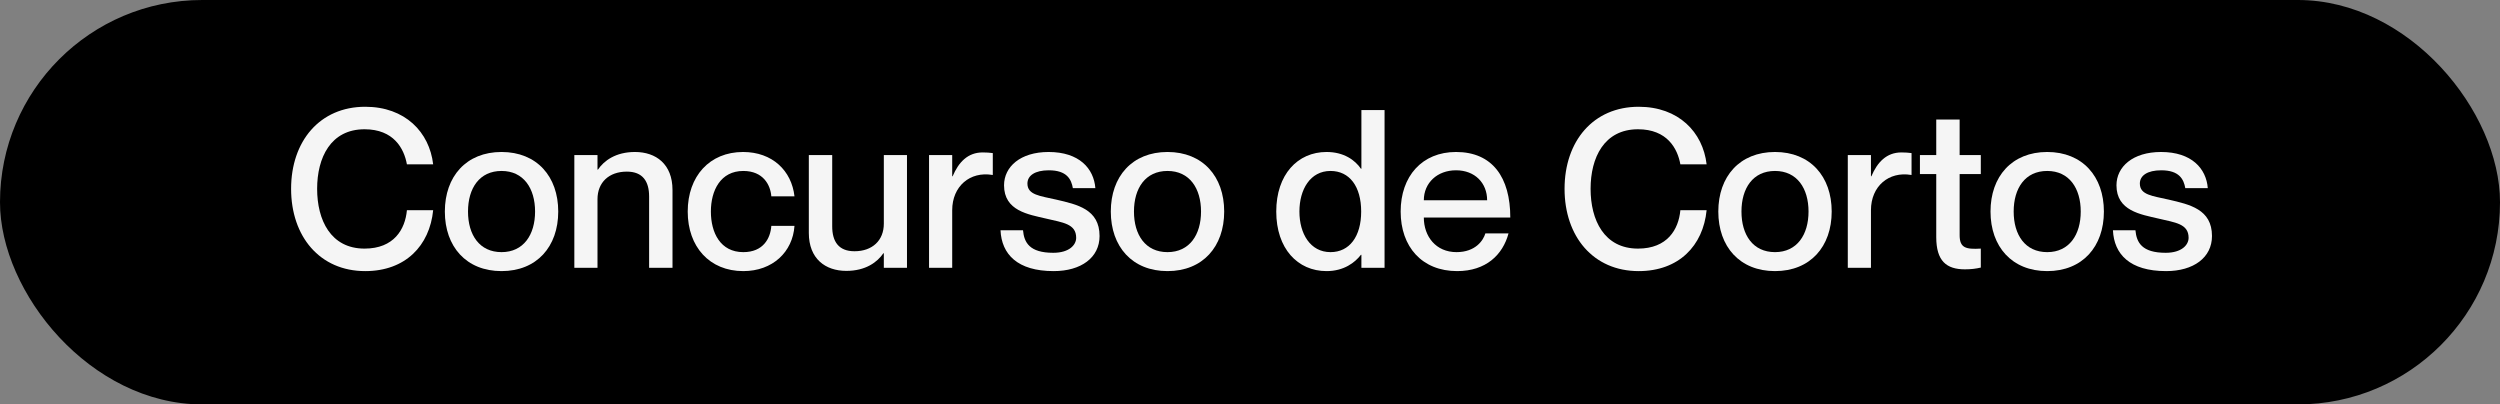
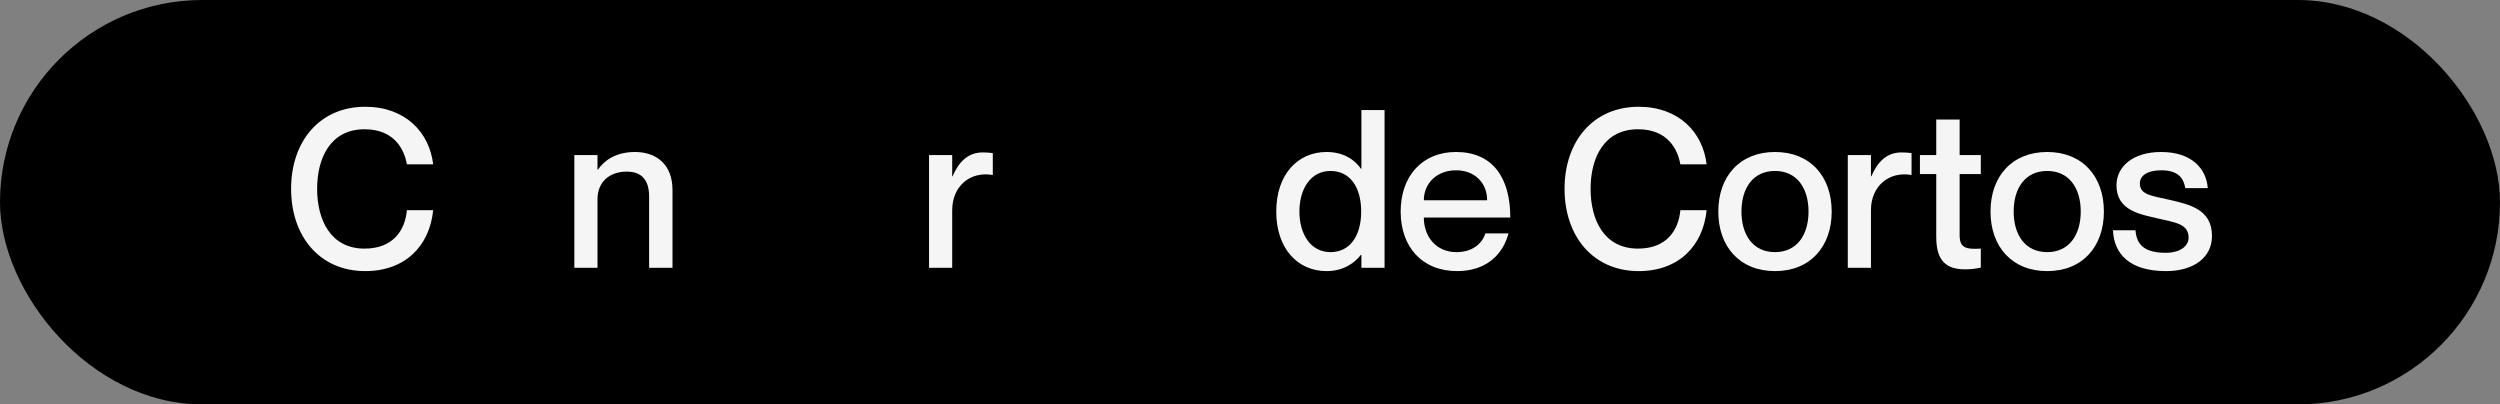
<svg xmlns="http://www.w3.org/2000/svg" id="Capa_2" data-name="Capa 2" viewBox="0 0 340 55">
  <rect x="0" y="0" width="340" height="55" fill="#808080" stroke="none" />
  <defs>
    <style>
      .cls-1 {
        fill: #f5f5f5;
      }
    </style>
  </defs>
  <g id="Artwork">
    <g>
      <rect x="0" y="0" width="340" height="55" rx="27.5" ry="27.5" />
      <g>
        <path class="cls-1" d="M49.58,17.58c-4.62,0-6.45,3.87-6.45,8.1s1.83,8.13,6.45,8.13c3.99,0,5.52-2.61,5.76-5.22h3.57c-.48,4.83-3.78,8.28-9.24,8.28-6.18,0-10.08-4.71-10.08-11.19s3.9-11.16,10.08-11.16c5.43,0,8.73,3.45,9.24,7.83h-3.57c-.39-2.16-1.8-4.77-5.76-4.77Z" />
-         <path class="cls-1" d="M68.21,36.87c-4.8,0-7.71-3.33-7.71-8.1s2.91-8.1,7.71-8.1,7.71,3.33,7.71,8.1-2.91,8.1-7.71,8.1ZM68.21,34.29c3,0,4.56-2.37,4.56-5.52s-1.56-5.52-4.56-5.52-4.56,2.34-4.56,5.52,1.56,5.52,4.56,5.52Z" />
        <path class="cls-1" d="M91.46,25.83v10.59h-3.18v-9.69c0-2.07-.87-3.39-3.03-3.39-2.43,0-3.99,1.47-3.99,3.75v9.33h-3.15v-15.33h3.15v1.98h.06c.81-1.2,2.4-2.4,5.04-2.4,2.85,0,5.1,1.65,5.1,5.16Z" />
-         <path class="cls-1" d="M101.09,23.25c-3.09,0-4.41,2.64-4.41,5.52s1.29,5.52,4.41,5.52c2.7,0,3.69-1.86,3.81-3.57h3.15c-.24,3.54-2.97,6.15-6.96,6.15-4.59,0-7.56-3.3-7.56-8.1s2.97-8.1,7.53-8.1c3.99,0,6.6,2.55,6.99,6.03h-3.15c-.12-1.56-1.11-3.45-3.81-3.45Z" />
-         <path class="cls-1" d="M123.35,21.09v15.33h-3.15v-1.98h-.06c-.81,1.2-2.4,2.4-5.04,2.4-2.85,0-5.1-1.65-5.1-5.16v-10.59h3.18v9.69c0,2.07.87,3.39,3.03,3.39,2.43,0,3.99-1.47,3.99-3.75v-9.33h3.15Z" />
        <path class="cls-1" d="M135.02,20.82v2.97h-.06c-3.03-.51-5.46,1.53-5.46,4.8v7.83h-3.15v-15.33h3.15v2.88h.06c.81-1.92,2.07-3.24,4.08-3.24.54,0,.93.03,1.38.09Z" />
-         <path class="cls-1" d="M149.54,32.1c0,2.94-2.52,4.77-6.24,4.77-4.95,0-7.08-2.31-7.23-5.55h3.06c.15,1.65.87,3.06,4.11,3.06,2.19,0,3.12-1.08,3.12-2.04,0-1.92-1.83-2.07-4.08-2.61-2.43-.57-5.73-1.05-5.73-4.53,0-2.52,2.22-4.53,6.06-4.53,4.17,0,6.15,2.25,6.36,4.92h-3.06c-.21-1.2-.81-2.43-3.27-2.43-1.89,0-2.91.72-2.91,1.8,0,1.56,1.71,1.68,3.93,2.19,2.82.66,5.88,1.29,5.88,4.95Z" />
-         <path class="cls-1" d="M158.78,36.87c-4.8,0-7.71-3.33-7.71-8.1s2.91-8.1,7.71-8.1,7.71,3.33,7.71,8.1-2.91,8.1-7.71,8.1ZM158.78,34.29c3,0,4.56-2.37,4.56-5.52s-1.56-5.52-4.56-5.52-4.56,2.34-4.56,5.52,1.56,5.52,4.56,5.52Z" />
        <path class="cls-1" d="M188.3,14.97v21.45h-3.15v-1.77h-.06c-.81,1.05-2.31,2.22-4.68,2.22-3.93,0-6.84-3.06-6.84-8.1s2.91-8.1,6.84-8.1c2.37,0,3.87,1.11,4.68,2.28h.06v-7.98h3.15ZM185.12,28.77c0-3.42-1.59-5.52-4.17-5.52-2.76,0-4.23,2.52-4.23,5.52s1.47,5.52,4.23,5.52c2.58,0,4.17-2.13,4.17-5.52Z" />
        <path class="cls-1" d="M202.01,31.74h3.15c-.78,2.91-3.06,5.13-6.99,5.13-4.77,0-7.68-3.3-7.68-8.1s2.91-8.1,7.53-8.1c4.95,0,7.38,3.45,7.38,8.91h-11.76c0,2.58,1.65,4.71,4.44,4.71,2.61,0,3.66-1.62,3.93-2.55ZM193.64,27.24h8.61c0-2.37-1.68-4.08-4.23-4.08s-4.38,1.71-4.38,4.08Z" />
        <path class="cls-1" d="M222.77,17.58c-4.62,0-6.45,3.87-6.45,8.1s1.83,8.13,6.45,8.13c3.99,0,5.52-2.61,5.76-5.22h3.57c-.48,4.83-3.78,8.28-9.24,8.28-6.18,0-10.08-4.71-10.08-11.19s3.9-11.16,10.08-11.16c5.43,0,8.73,3.45,9.24,7.83h-3.57c-.39-2.16-1.8-4.77-5.76-4.77Z" />
        <path class="cls-1" d="M241.4,36.87c-4.8,0-7.71-3.33-7.71-8.1s2.91-8.1,7.71-8.1,7.71,3.33,7.71,8.1-2.91,8.1-7.71,8.1ZM241.4,34.29c3,0,4.56-2.37,4.56-5.52s-1.56-5.52-4.56-5.52-4.56,2.34-4.56,5.52,1.56,5.52,4.56,5.52Z" />
        <path class="cls-1" d="M259.97,20.82v2.97h-.06c-3.03-.51-5.46,1.53-5.46,4.8v7.83h-3.15v-15.33h3.15v2.88h.06c.81-1.92,2.07-3.24,4.08-3.24.54,0,.93.03,1.38.09Z" />
        <path class="cls-1" d="M266.51,23.67v8.31c0,1.74.84,1.95,2.88,1.83v2.58c-.63.15-1.32.24-2.16.24-2.52,0-3.9-1.14-3.9-4.38v-8.58h-2.22v-2.58h2.22v-4.83h3.18v4.83h2.88v2.58h-2.88Z" />
        <path class="cls-1" d="M278.42,36.87c-4.8,0-7.71-3.33-7.71-8.1s2.91-8.1,7.71-8.1,7.71,3.33,7.71,8.1-2.91,8.1-7.71,8.1ZM278.42,34.29c3,0,4.56-2.37,4.56-5.52s-1.56-5.52-4.56-5.52-4.56,2.34-4.56,5.52,1.56,5.52,4.56,5.52Z" />
        <path class="cls-1" d="M300.83,32.1c0,2.94-2.52,4.77-6.24,4.77-4.95,0-7.08-2.31-7.23-5.55h3.06c.15,1.65.87,3.06,4.11,3.06,2.19,0,3.12-1.08,3.12-2.04,0-1.92-1.83-2.07-4.08-2.61-2.43-.57-5.73-1.05-5.73-4.53,0-2.52,2.22-4.53,6.06-4.53,4.17,0,6.15,2.25,6.36,4.92h-3.06c-.21-1.2-.81-2.43-3.27-2.43-1.89,0-2.91.72-2.91,1.8,0,1.56,1.71,1.68,3.93,2.19,2.82.66,5.88,1.29,5.88,4.95Z" />
      </g>
    </g>
  </g>
</svg>